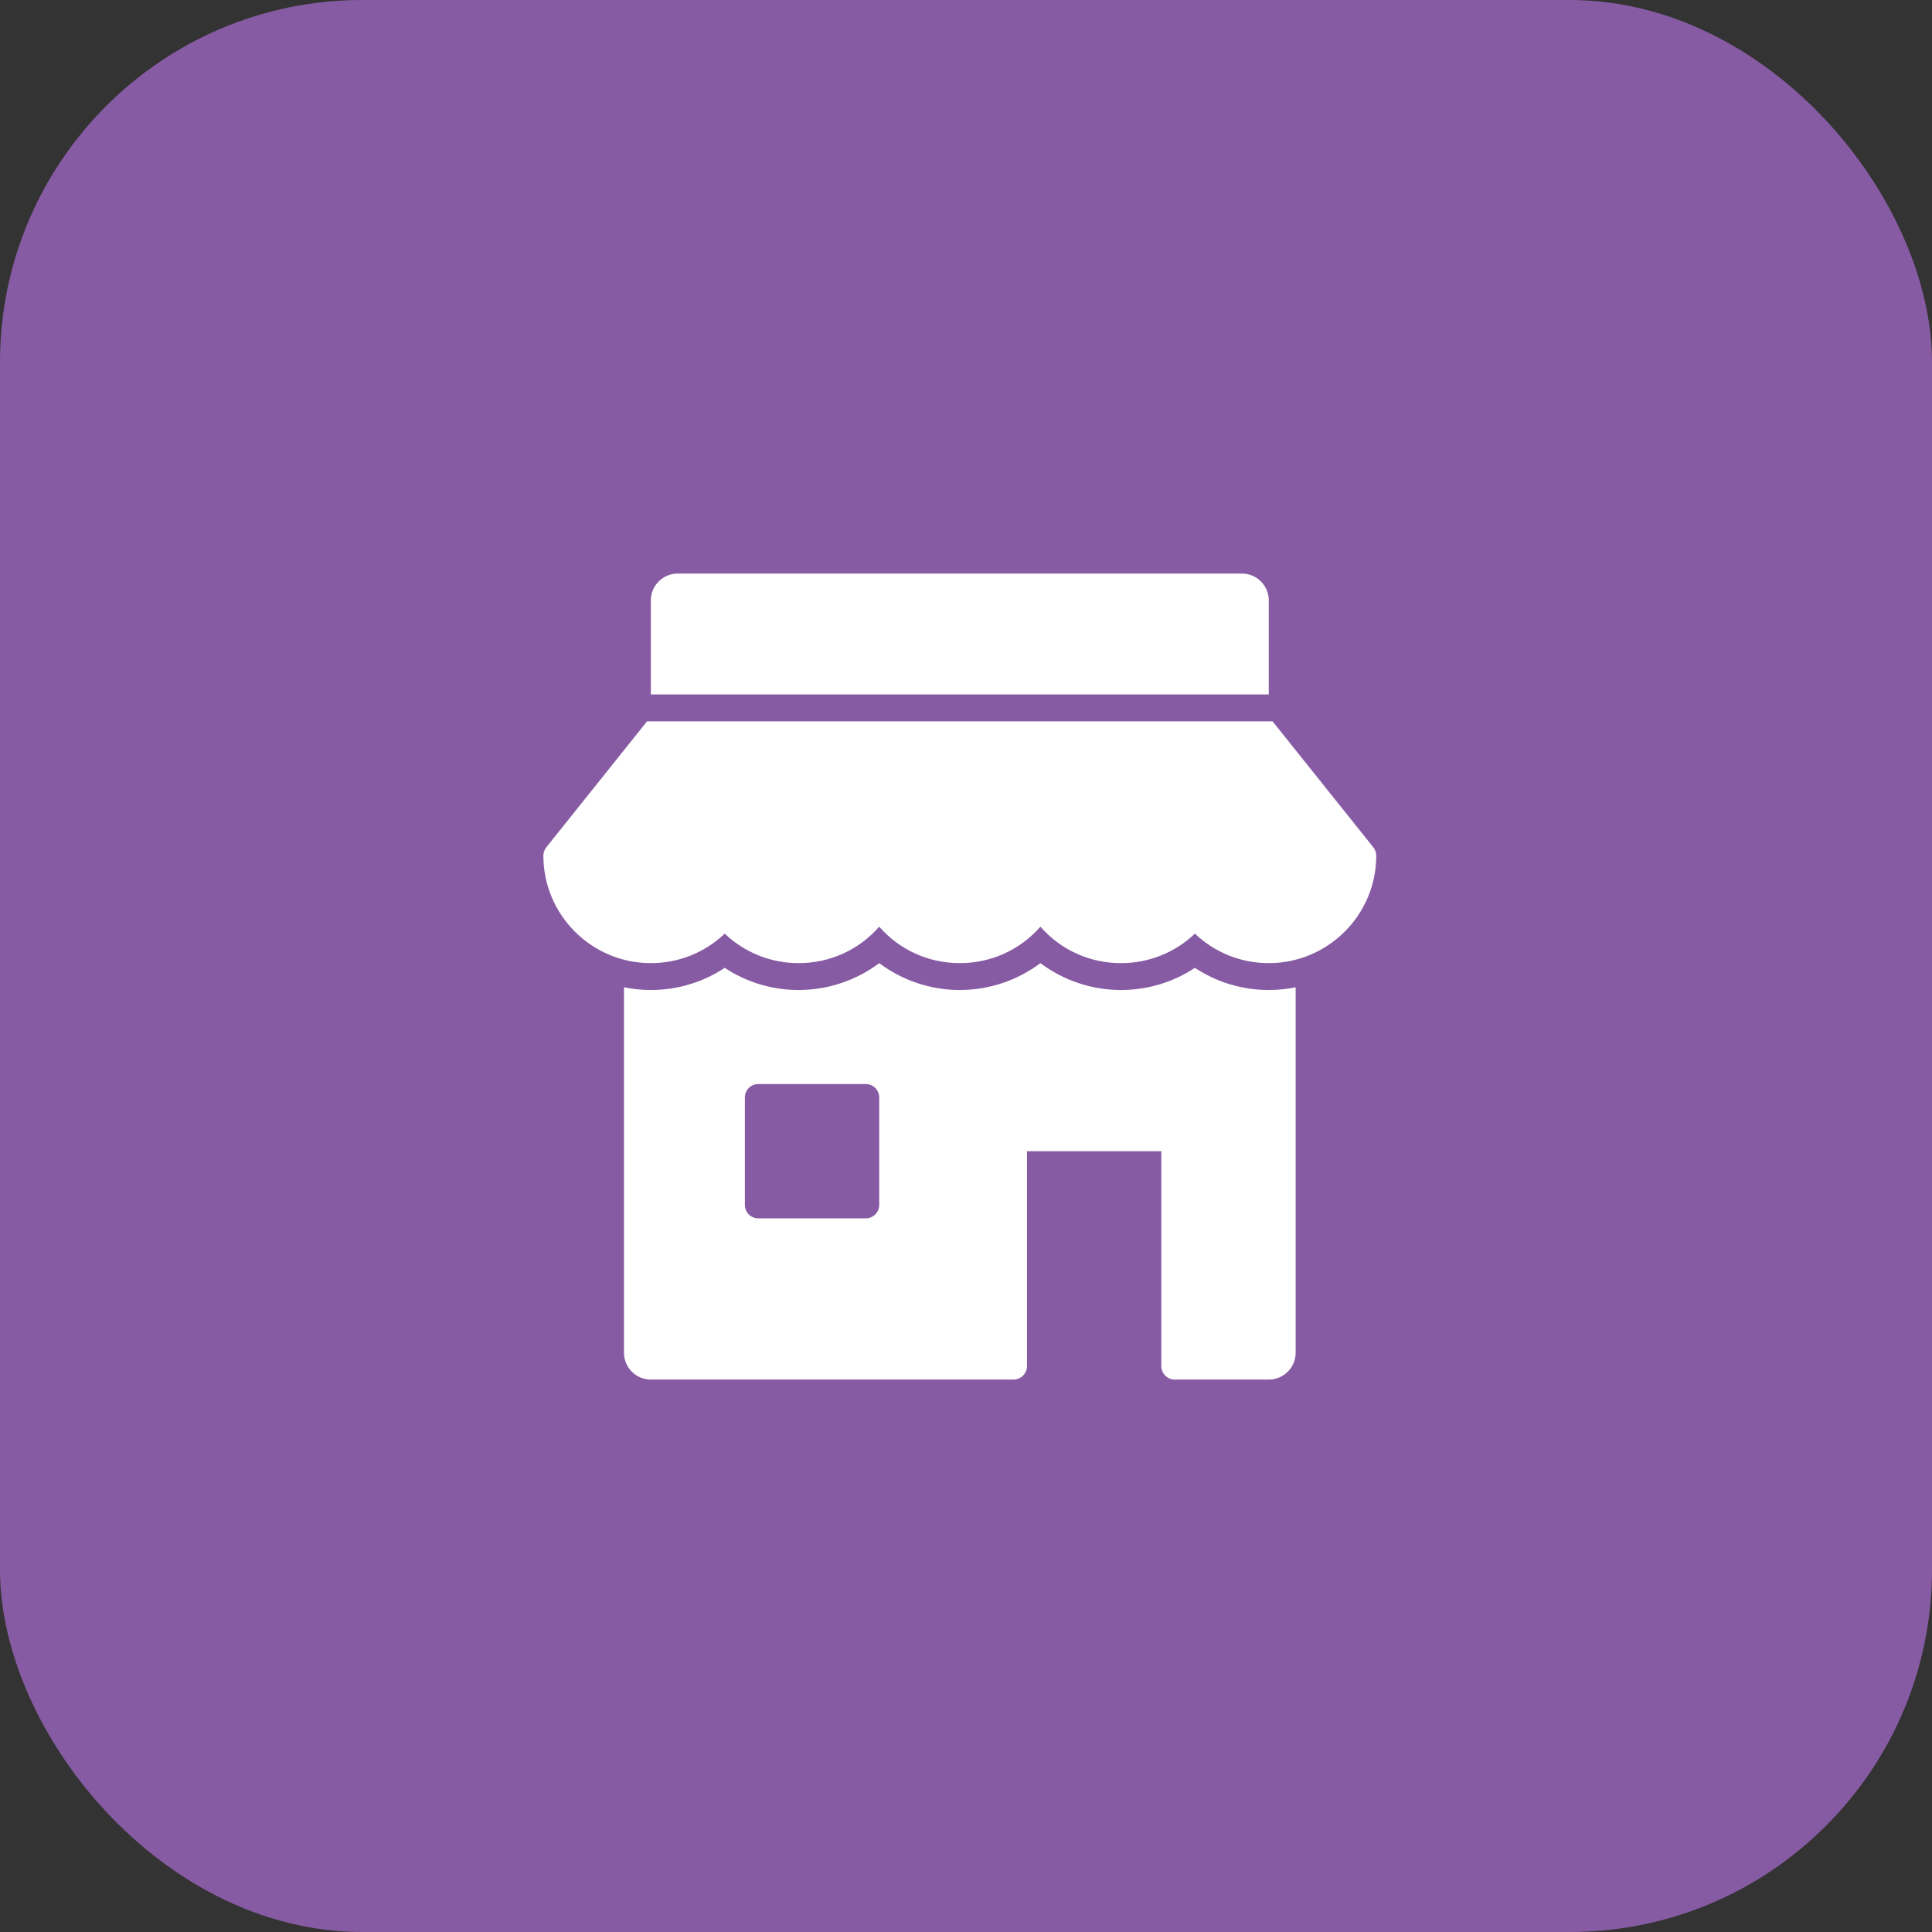
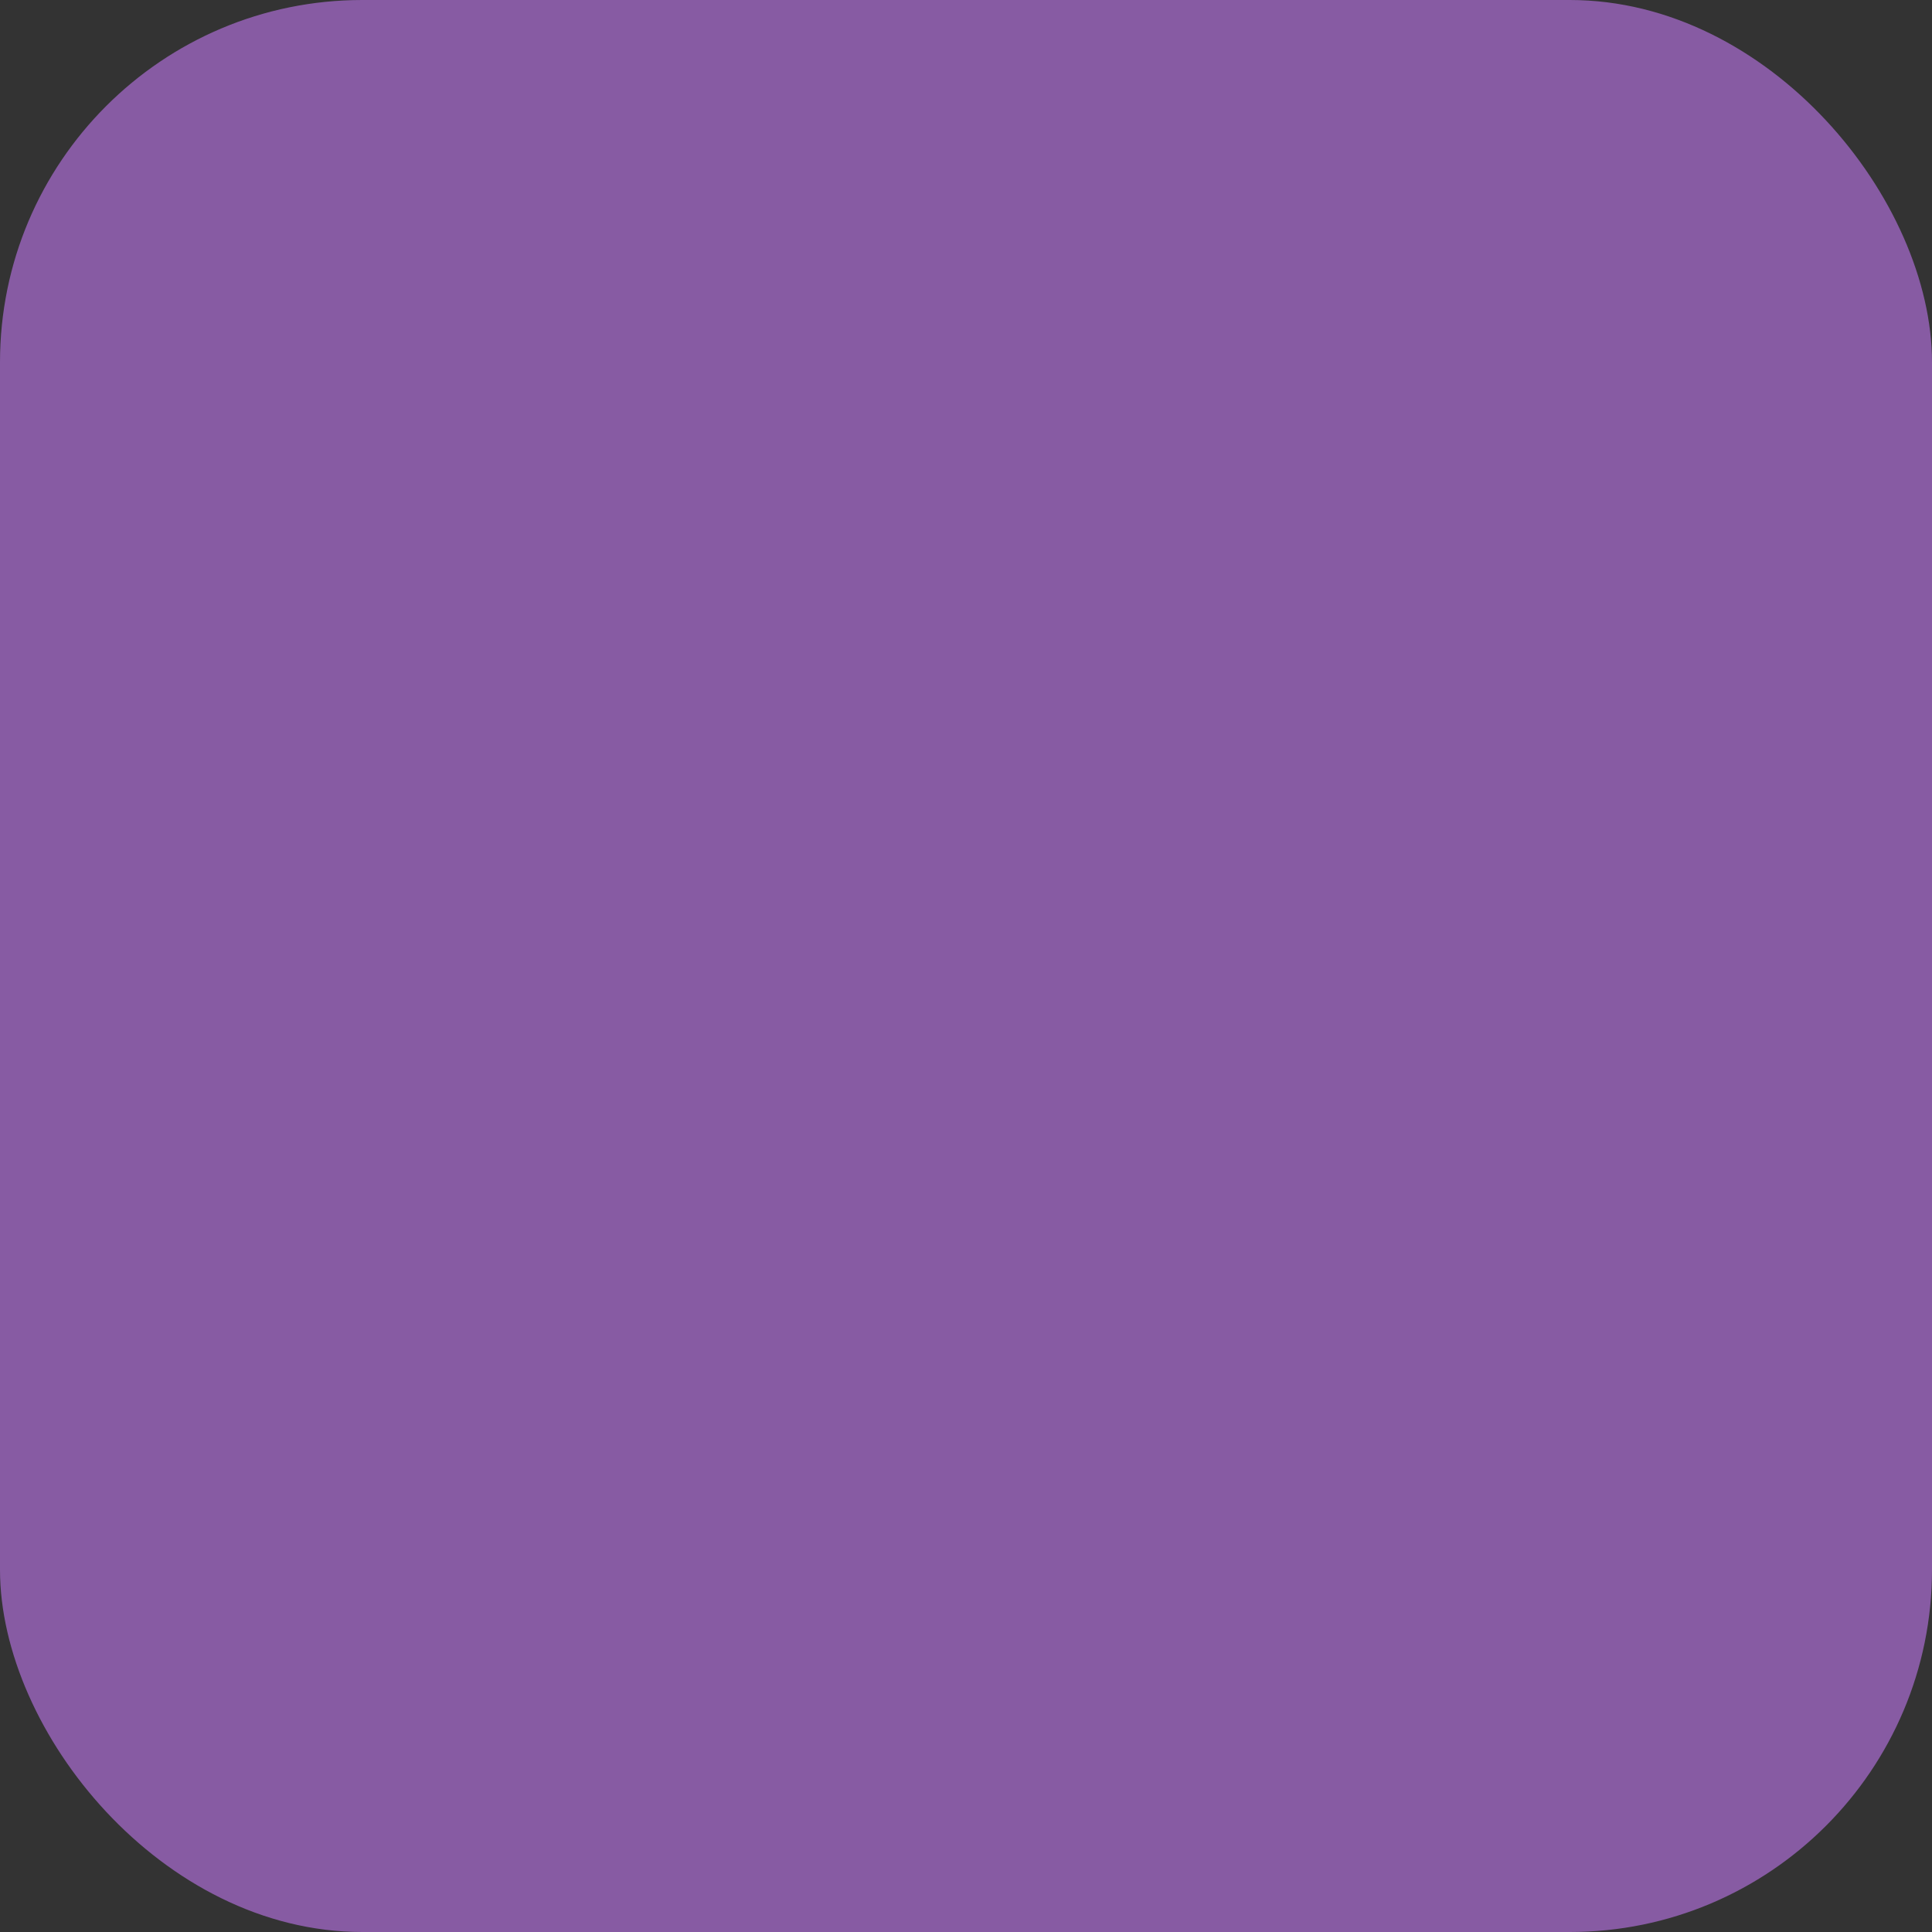
<svg xmlns="http://www.w3.org/2000/svg" width="64" height="64" viewBox="0 0 64 64" fill="none">
  <rect x="0" y="0" width="64" height="64" fill="#333333" stroke="none" />
  <rect width="64" height="64" rx="12" fill="#875BA3" />
  <g clip-path="url(#clip0_402_16812)">
    <path d="M42.03 23.005V19.89C42.03 19.398 41.631 19 41.14 19H22.45C21.958 19 21.56 19.398 21.56 19.89V23.005H42.03Z" fill="white" />
    <path d="M45.492 28.067L42.155 23.895H21.435L18.098 28.067C18.034 28.146 18 28.244 18 28.345C18 30.308 19.597 31.905 21.56 31.905C22.482 31.905 23.35 31.554 24.008 30.928C24.665 31.554 25.533 31.905 26.455 31.905C27.496 31.905 28.456 31.463 29.125 30.697C29.794 31.463 30.754 31.905 31.795 31.905C32.836 31.905 33.796 31.463 34.465 30.697C35.134 31.463 36.094 31.905 37.135 31.905C38.057 31.905 38.925 31.554 39.583 30.928C40.24 31.554 41.108 31.905 42.03 31.905C43.993 31.905 45.59 30.308 45.59 28.345C45.59 28.244 45.556 28.146 45.492 28.067Z" fill="white" />
-     <path d="M42.03 32.795C41.149 32.795 40.303 32.538 39.582 32.061C38.862 32.538 38.016 32.795 37.135 32.795C36.162 32.795 35.226 32.477 34.465 31.905C33.703 32.477 32.768 32.795 31.795 32.795C30.822 32.795 29.886 32.477 29.125 31.905C28.363 32.477 27.428 32.795 26.455 32.795C25.574 32.795 24.728 32.538 24.007 32.061C23.287 32.538 22.441 32.795 21.56 32.795C21.255 32.795 20.957 32.764 20.67 32.705V44.81C20.67 45.301 21.068 45.7 21.56 45.7H33.575C33.821 45.7 34.02 45.5 34.02 45.255V38.135H38.47V45.255C38.47 45.5 38.669 45.7 38.915 45.7H42.03C42.522 45.7 42.92 45.301 42.92 44.81V32.705C42.633 32.764 42.335 32.795 42.03 32.795ZM29.125 39.915C29.125 40.161 28.926 40.36 28.68 40.36H25.12C24.874 40.36 24.675 40.161 24.675 39.915V36.355C24.675 36.109 24.874 35.91 25.12 35.91H28.68C28.926 35.91 29.125 36.109 29.125 36.355V39.915Z" fill="white" />
  </g>
  <defs>
    <clipPath id="clip0_402_16812">
-       <rect width="48" height="48" fill="white" transform="translate(8 8)" />
-     </clipPath>
+       </clipPath>
  </defs>
</svg>